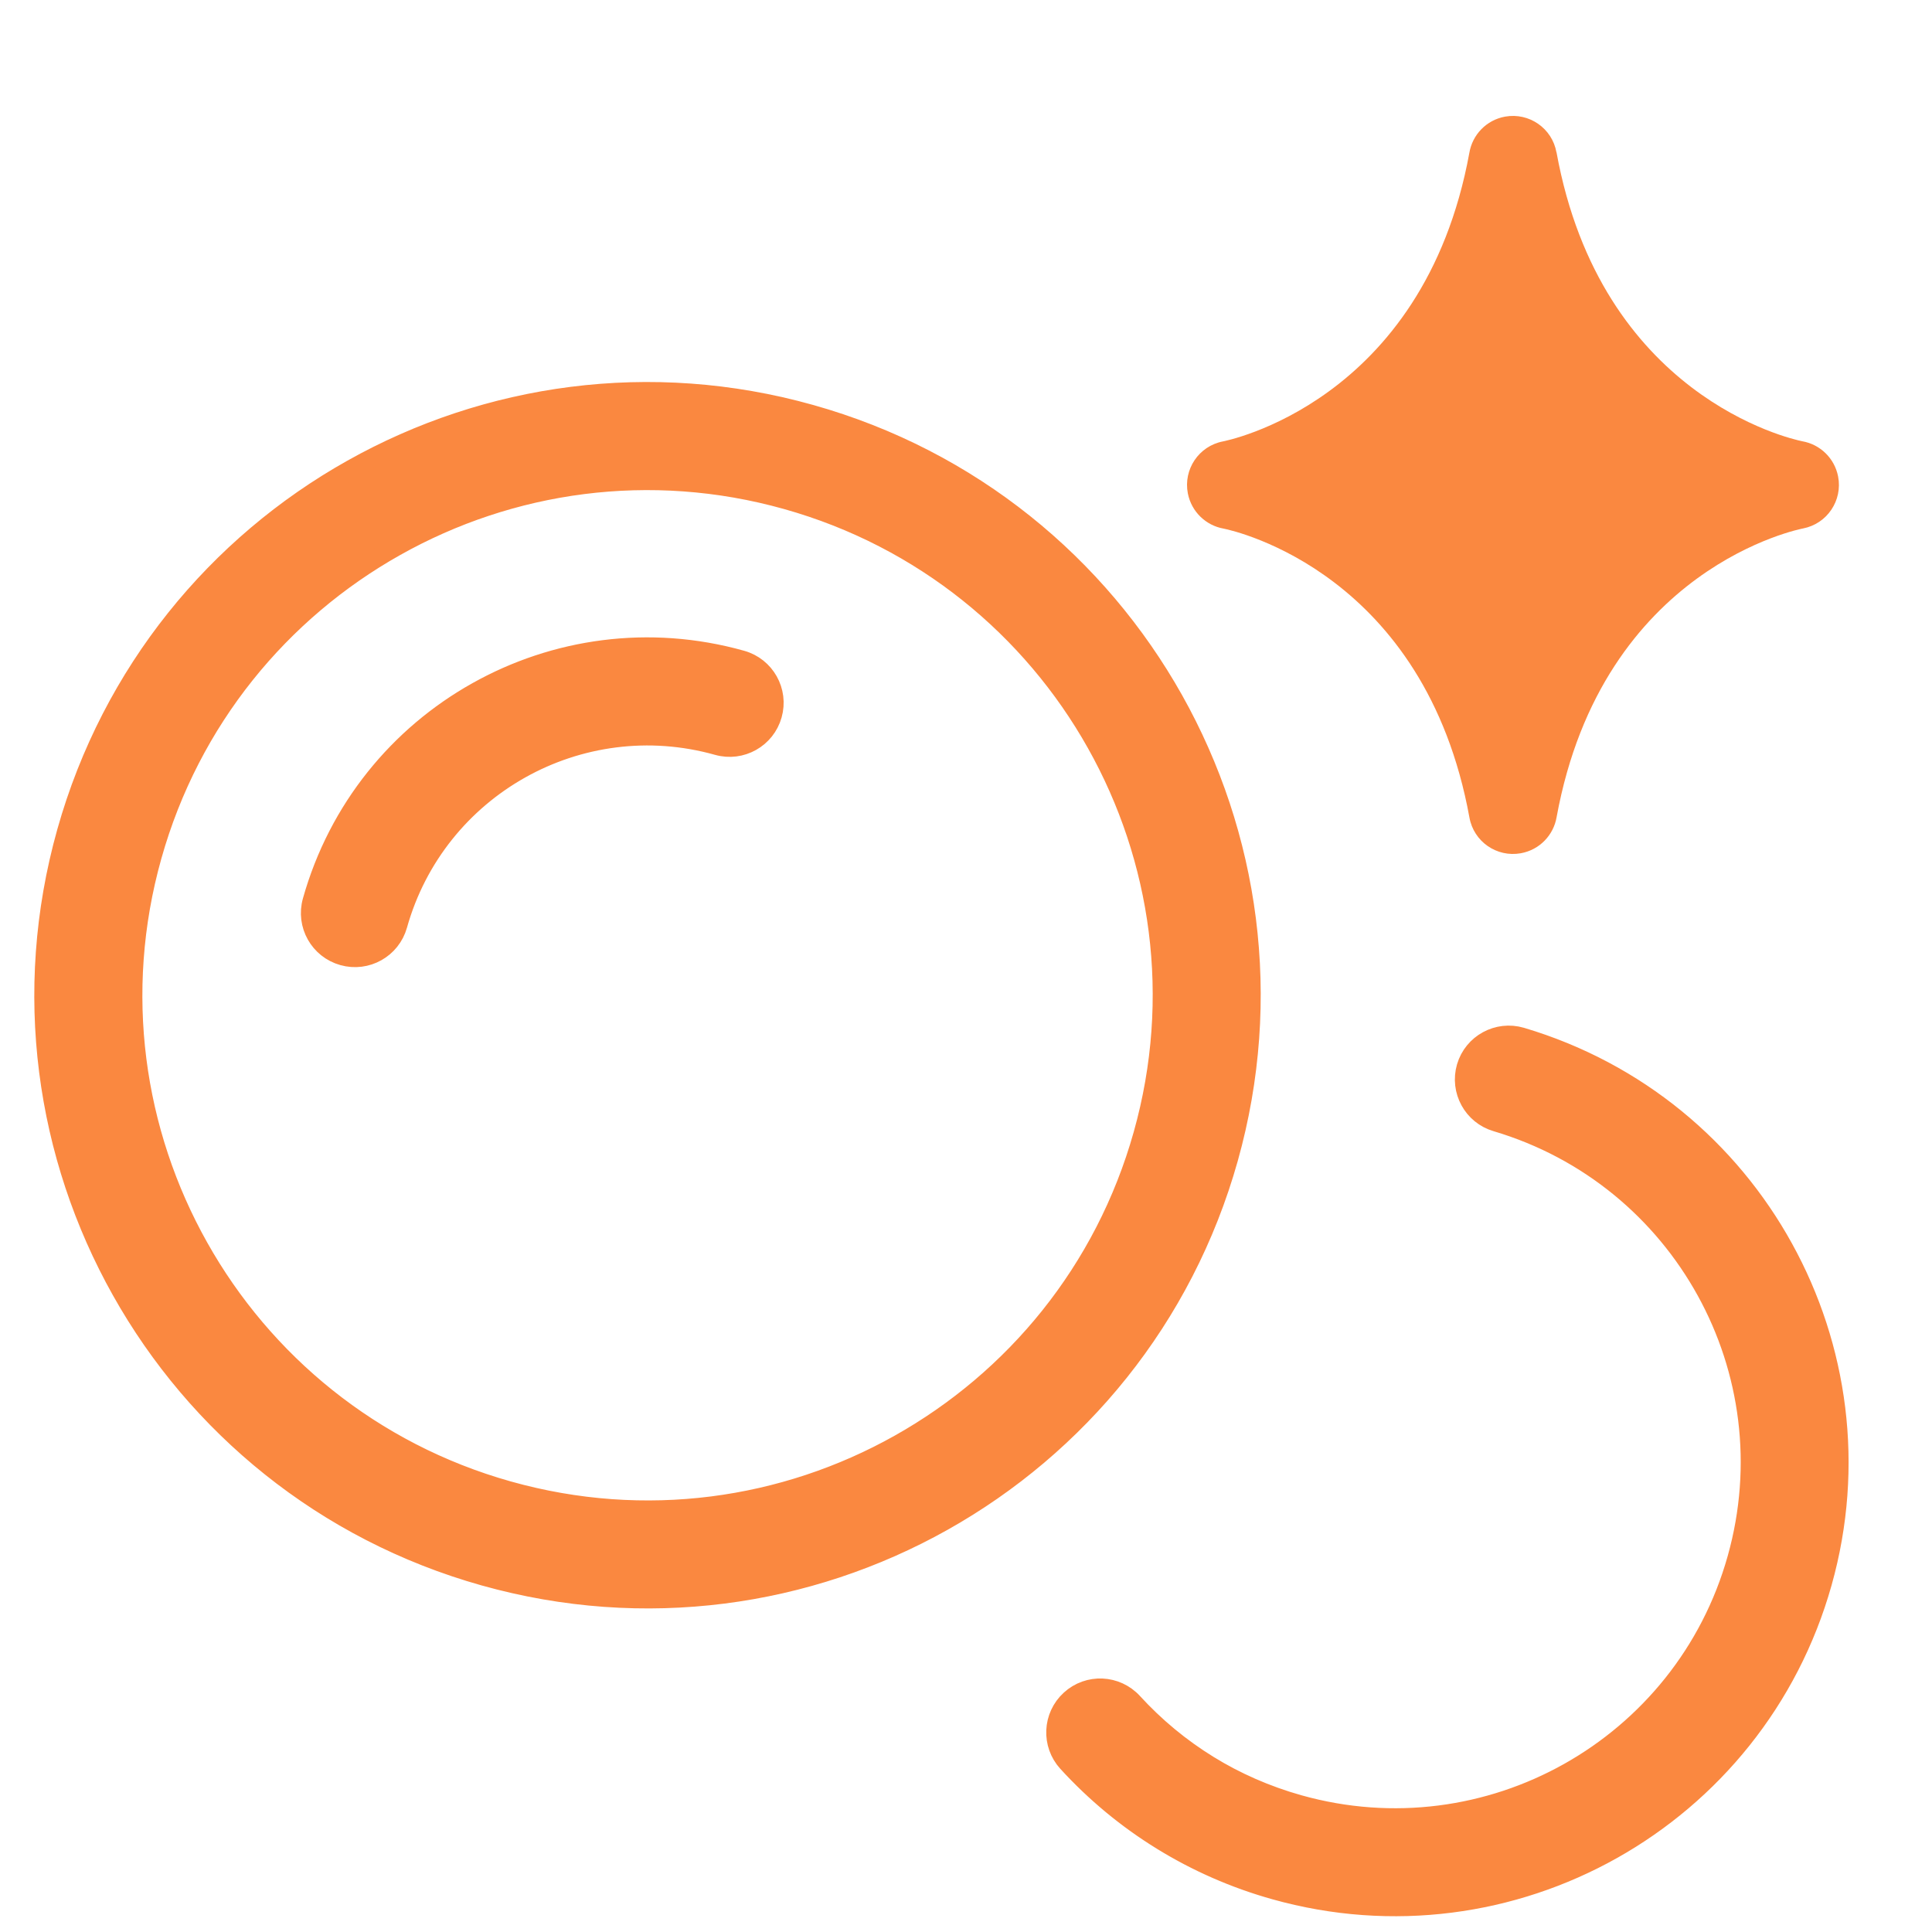
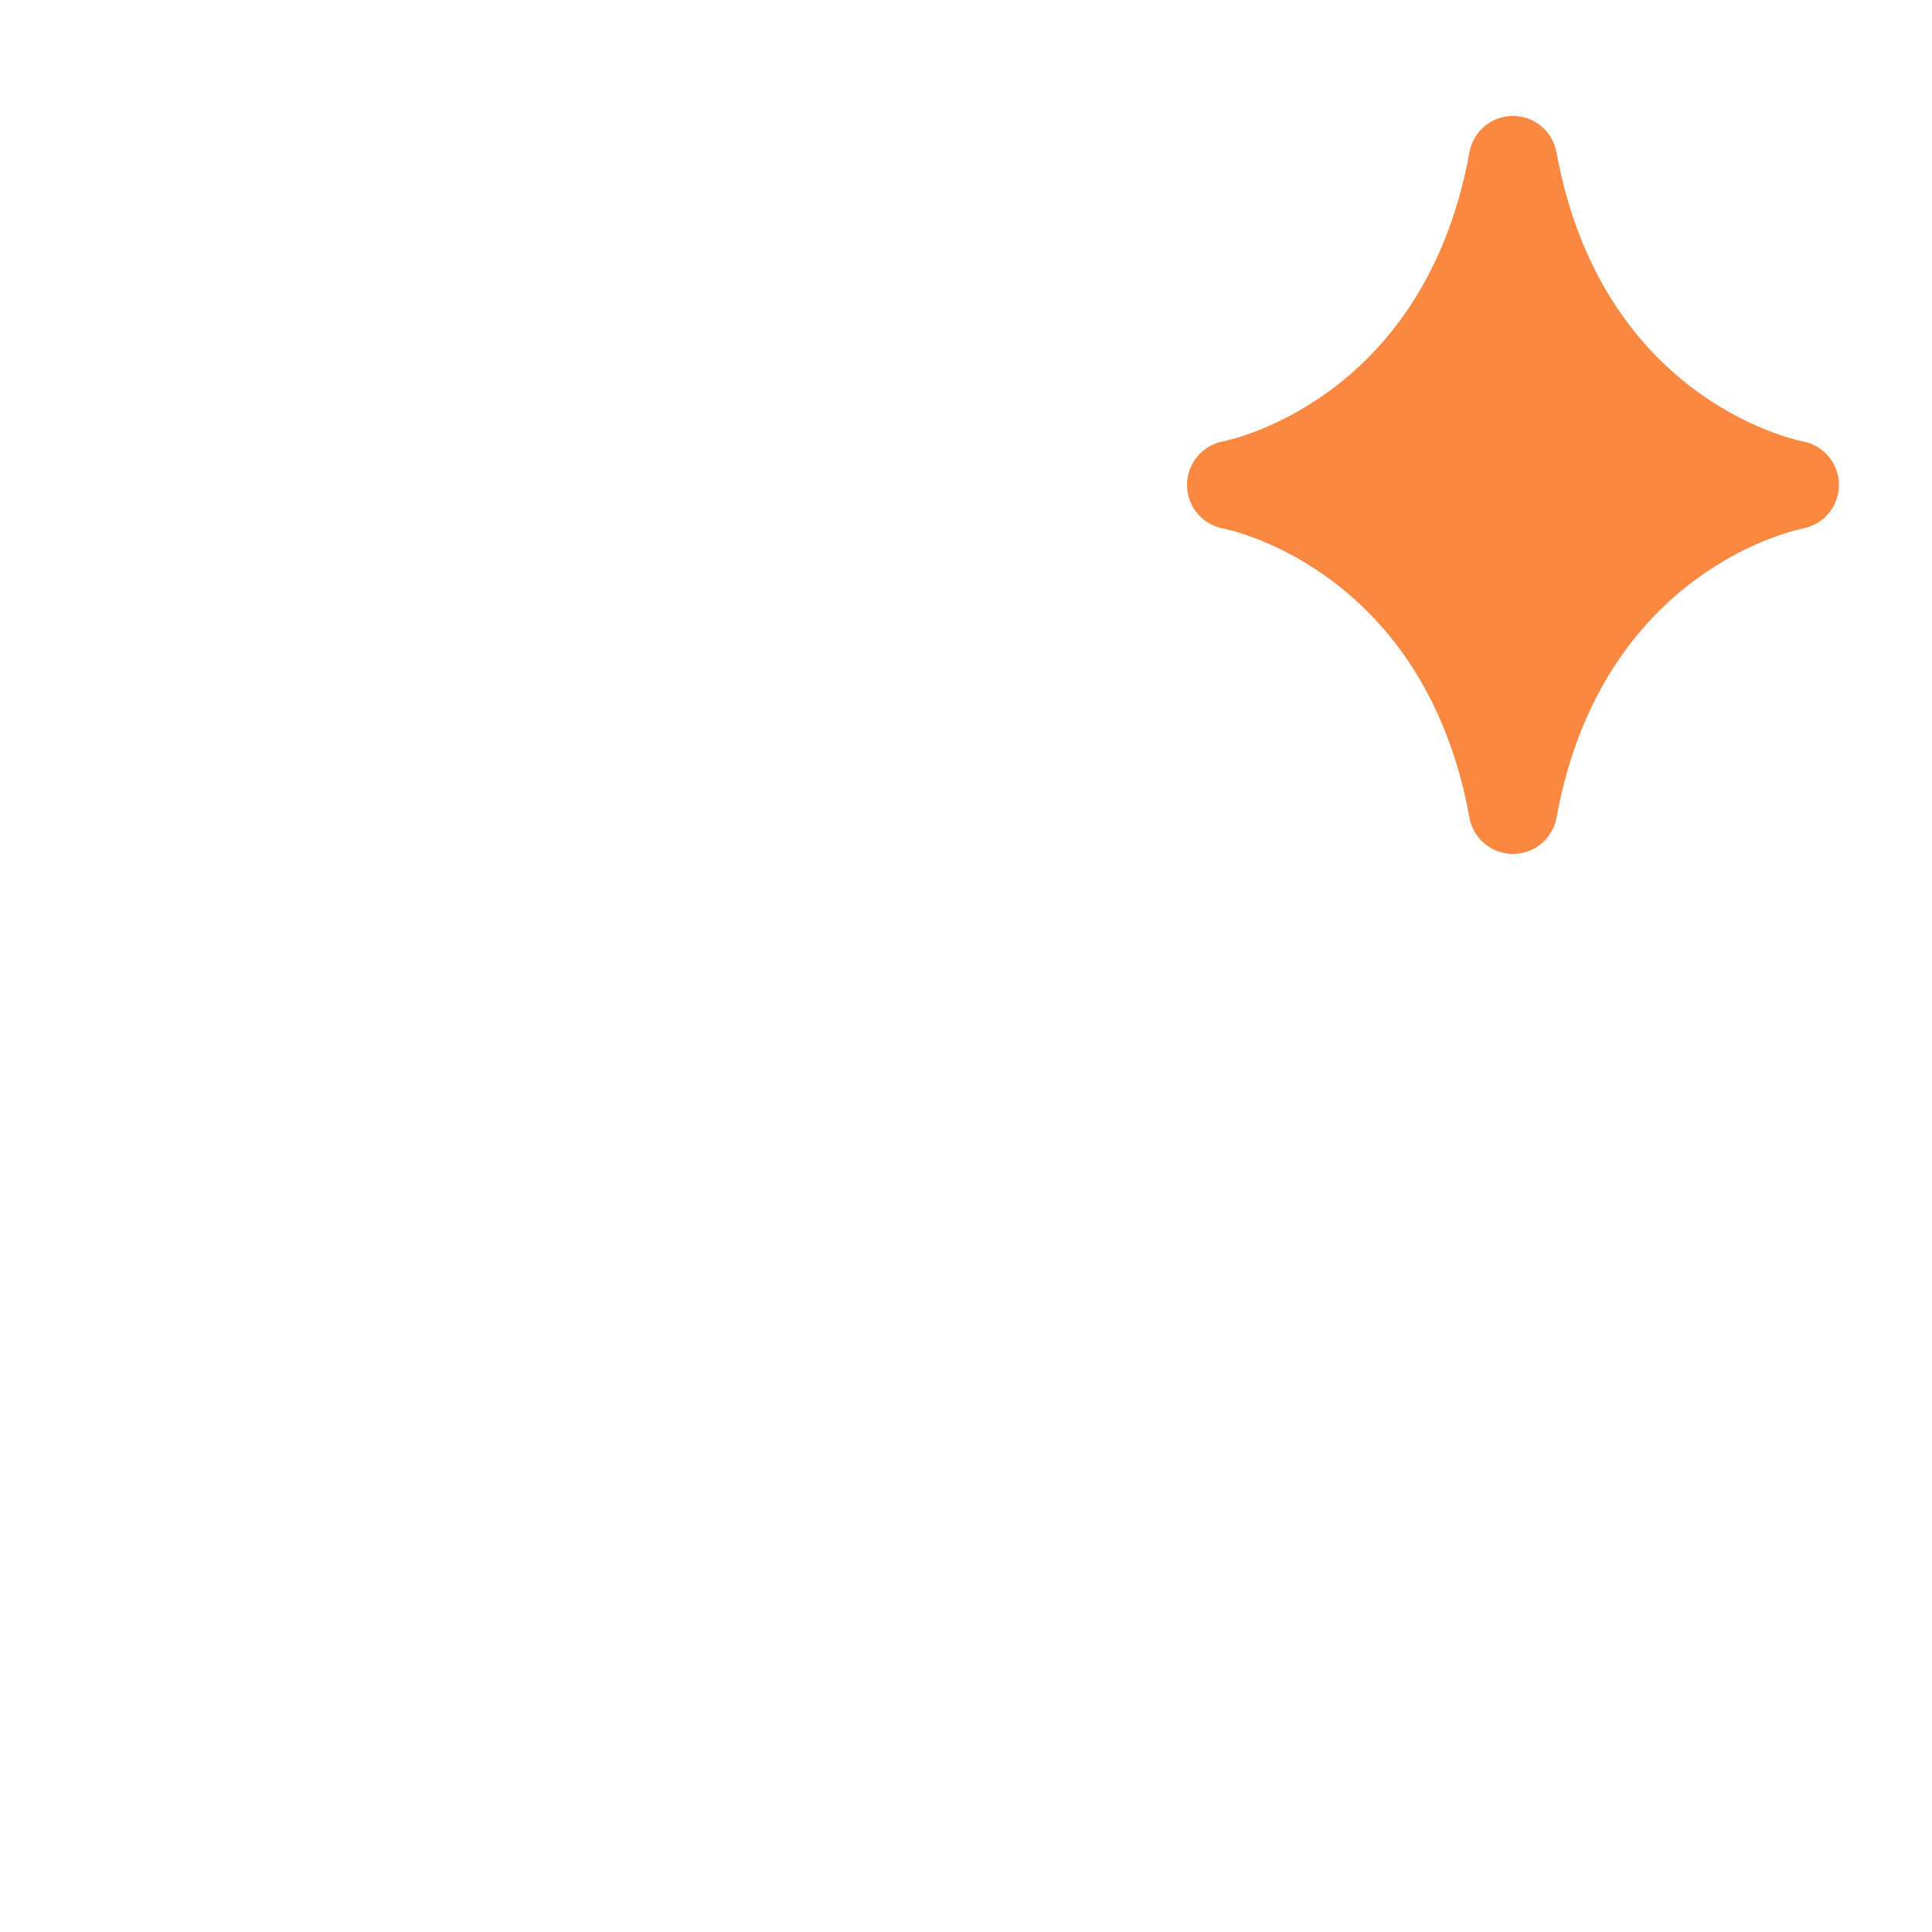
<svg xmlns="http://www.w3.org/2000/svg" viewBox="0 0 100.00 100.00" data-guides="{&quot;vertical&quot;:[],&quot;horizontal&quot;:[]}">
  <defs />
-   <path fill="#fa8840" stroke="#fa8840" fill-opacity="1" stroke-width="1" stroke-opacity="1" color="rgb(51, 51, 51)" fill-rule="evenodd" id="tSvg15e12a6cacf" title="Path 1" d="M41.96 21.444C50.263 23.776 56.836 29.254 60.748 36.224C64.661 43.195 65.915 51.658 63.584 59.958C61.251 68.261 55.773 74.834 48.803 78.746C41.833 82.659 33.37 83.913 25.066 81.581C16.762 79.248 10.19 73.77 6.281 66.801C2.368 59.831 1.114 51.368 3.447 43.064C5.779 34.761 11.257 28.188 18.226 24.279C25.197 20.366 33.66 19.112 41.96 21.444ZM77.447 58.07C76.236 57.714 75.542 56.444 75.896 55.228C76.252 54.018 77.522 53.324 78.737 53.678C84.755 55.465 89.504 59.502 92.315 64.605C95.13 69.704 96.02 75.87 94.322 81.913C92.606 88.021 88.573 92.86 83.448 95.737C78.322 98.615 72.09 99.538 65.983 97.822C63.884 97.233 61.932 96.368 60.151 95.271C58.317 94.143 56.673 92.773 55.252 91.217C54.399 90.283 54.465 88.833 55.399 87.98C56.333 87.123 57.783 87.189 58.64 88.127C59.776 89.368 61.088 90.463 62.558 91.367C63.973 92.239 65.539 92.93 67.228 93.405C72.117 94.778 77.1 94.04 81.204 91.736C85.308 89.432 88.534 85.562 89.907 80.673C91.269 75.826 90.56 70.895 88.313 66.82C86.058 62.729 82.262 59.5 77.447 58.07ZM20.583 47.882C20.24 49.104 18.973 49.816 17.751 49.472C16.528 49.129 15.817 47.862 16.16 46.64C17.506 41.849 20.666 38.054 24.691 35.801C28.713 33.543 33.594 32.82 38.385 34.166C39.608 34.51 40.319 35.776 39.975 36.999C39.632 38.221 38.365 38.932 37.143 38.589C33.574 37.586 29.933 38.126 26.937 39.808C23.941 41.49 21.585 44.313 20.583 47.882ZM56.745 38.475C53.408 32.531 47.803 27.857 40.721 25.867C33.64 23.878 26.422 24.946 20.477 28.287C14.532 31.624 9.858 37.228 7.869 44.31C5.879 51.392 6.947 58.61 10.288 64.555C13.625 70.499 19.23 75.174 26.311 77.163C33.393 79.153 40.611 78.084 46.556 74.744C52.501 71.406 57.175 65.802 59.164 58.72C61.154 51.638 60.086 44.42 56.745 38.475Z" style="" />
  <path fill="#fa8840" stroke="none" fill-opacity="1" stroke-width="1" stroke-opacity="1" color="rgb(51, 51, 51)" id="tSvgc5be8bf2cb" title="Path 2" d="M80.565 7.884C82.858 20.486 92.631 22.708 93.292 22.841C94.198 23.001 94.953 23.704 95.14 24.661C95.382 25.907 94.57 27.11 93.328 27.352C93.296 27.36 82.948 29.298 80.57 42.294C80.413 43.219 79.695 43.989 78.714 44.165C77.468 44.387 76.28 43.559 76.058 42.317C73.761 29.715 63.992 27.493 63.331 27.36C62.425 27.2 61.671 26.497 61.483 25.54C61.241 24.294 62.05 23.09 63.296 22.848C63.327 22.84 73.675 20.903 76.054 7.907C76.21 6.981 76.929 6.212 77.905 6.036C79.151 5.814 80.339 6.642 80.561 7.884C80.563 7.884 80.564 7.884 80.565 7.884C80.565 7.884 80.565 7.884 80.565 7.884Z" />
</svg>